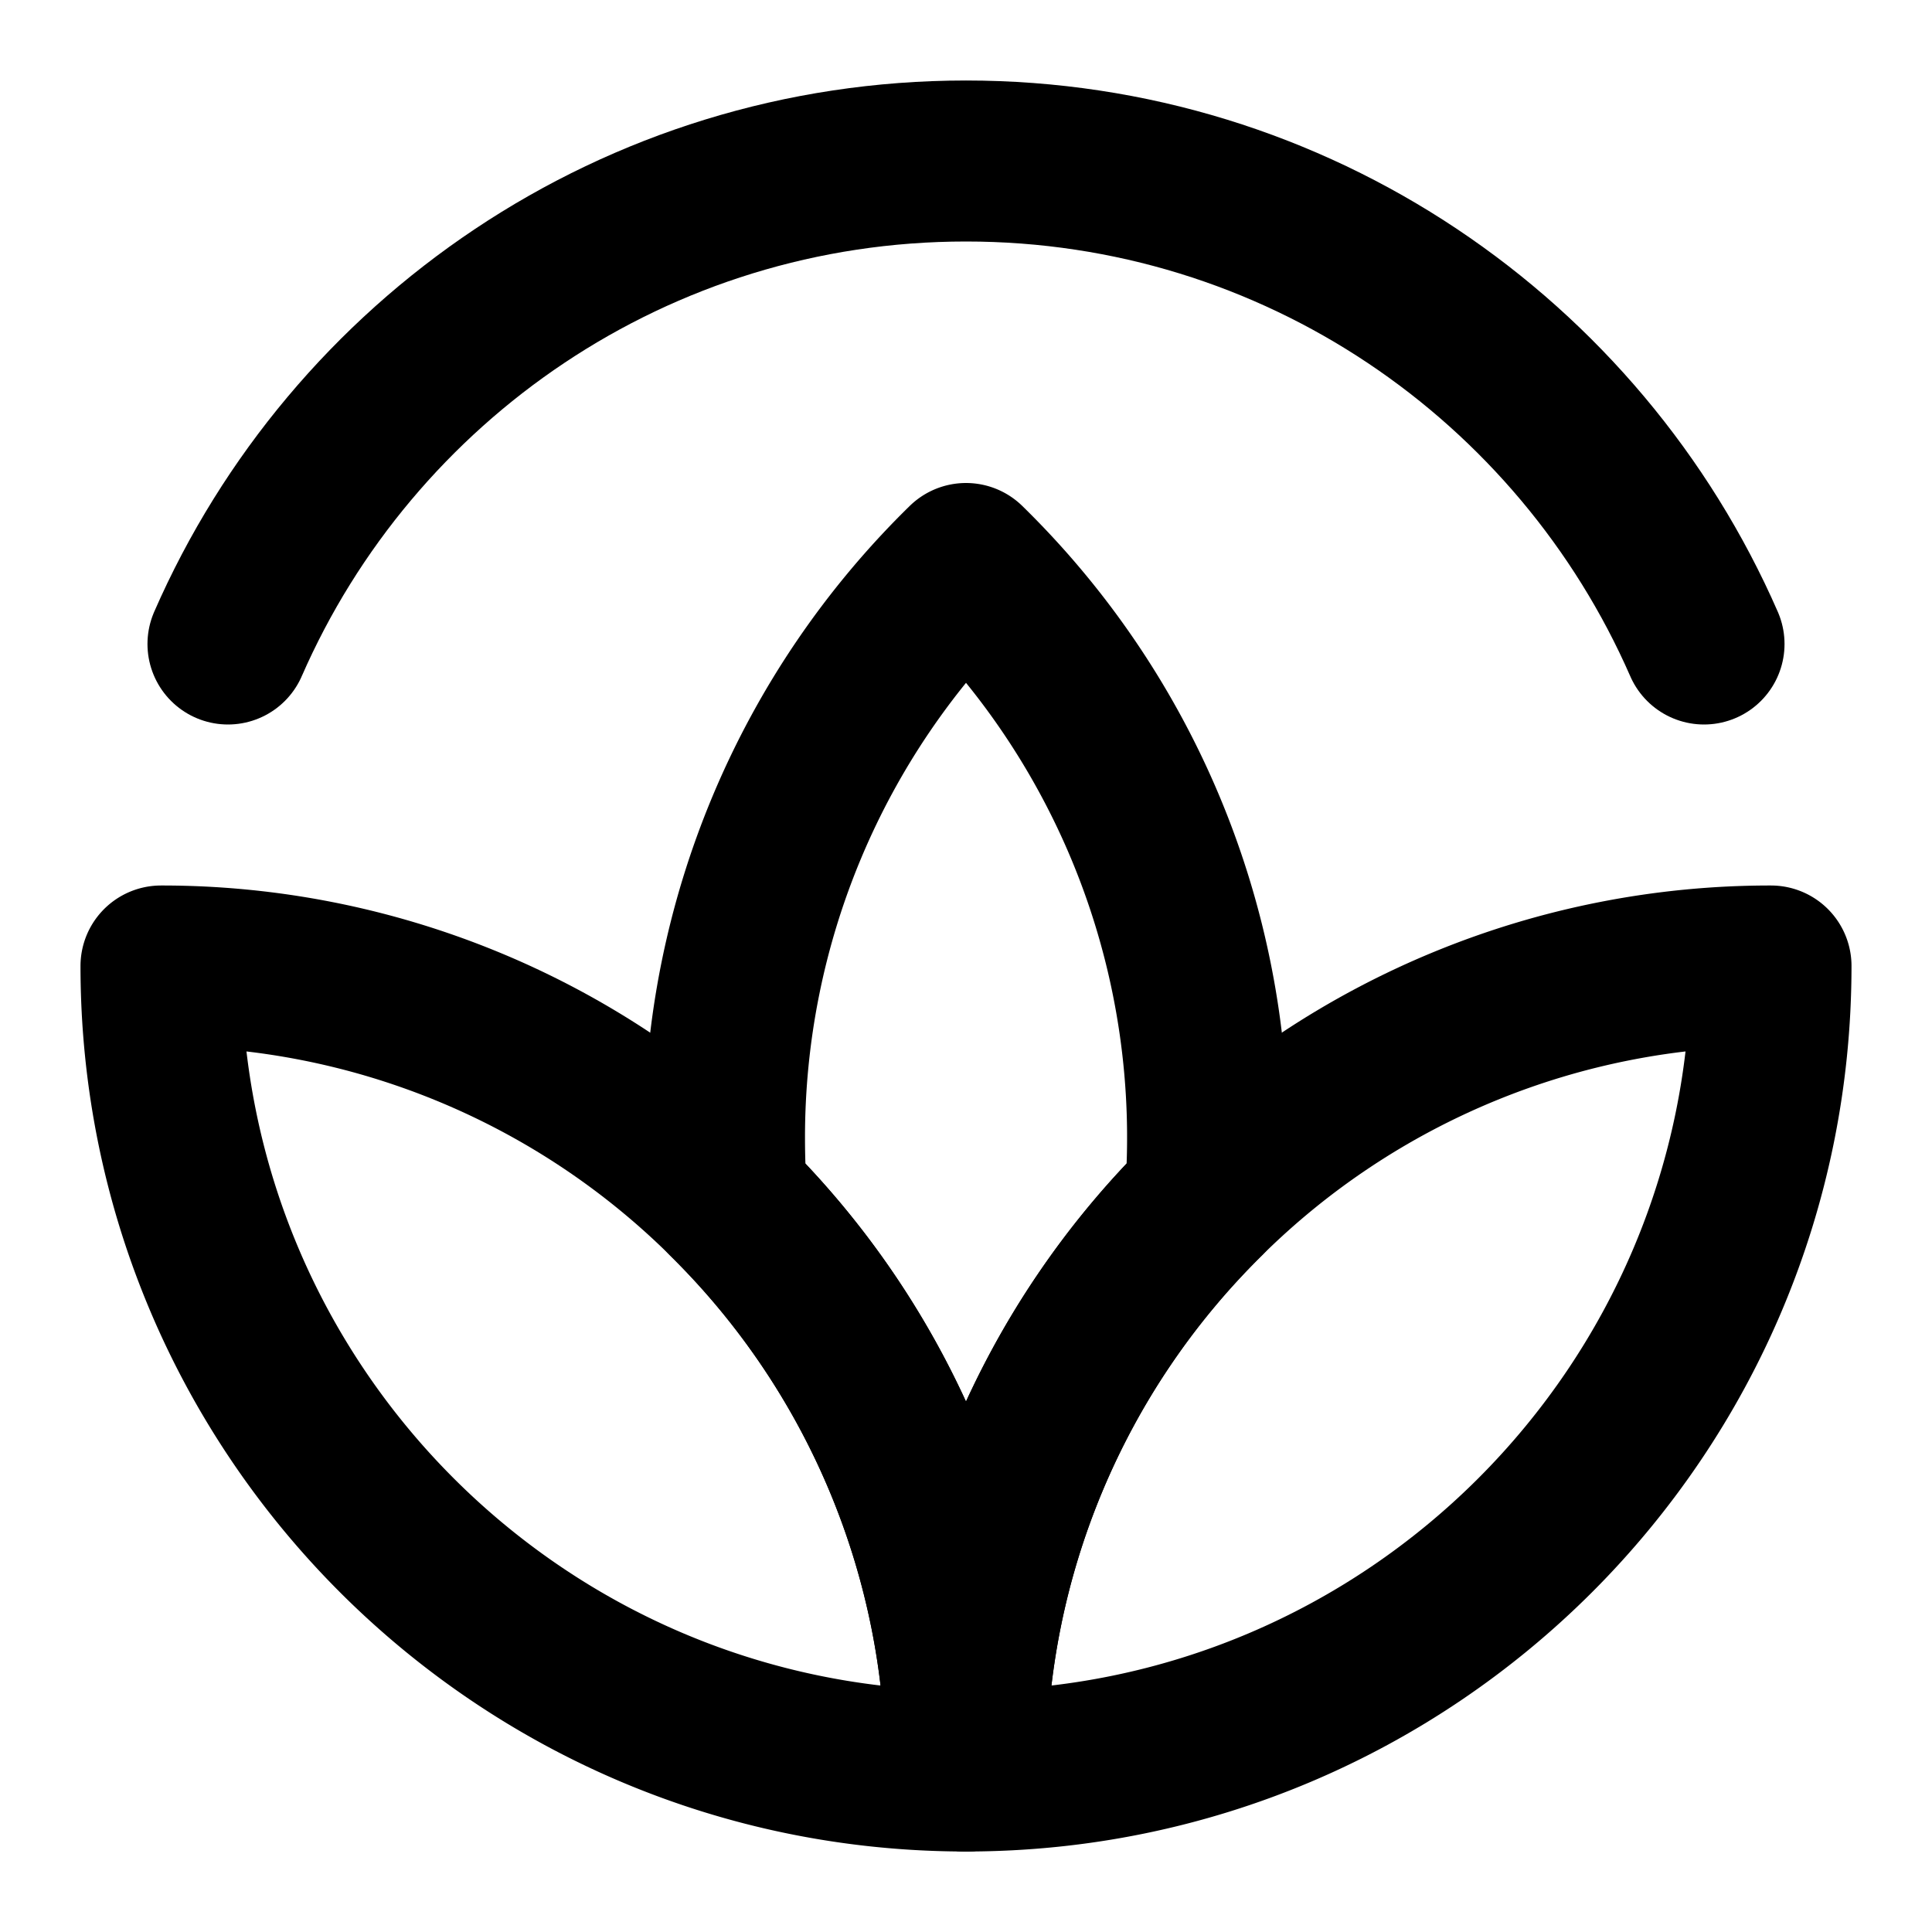
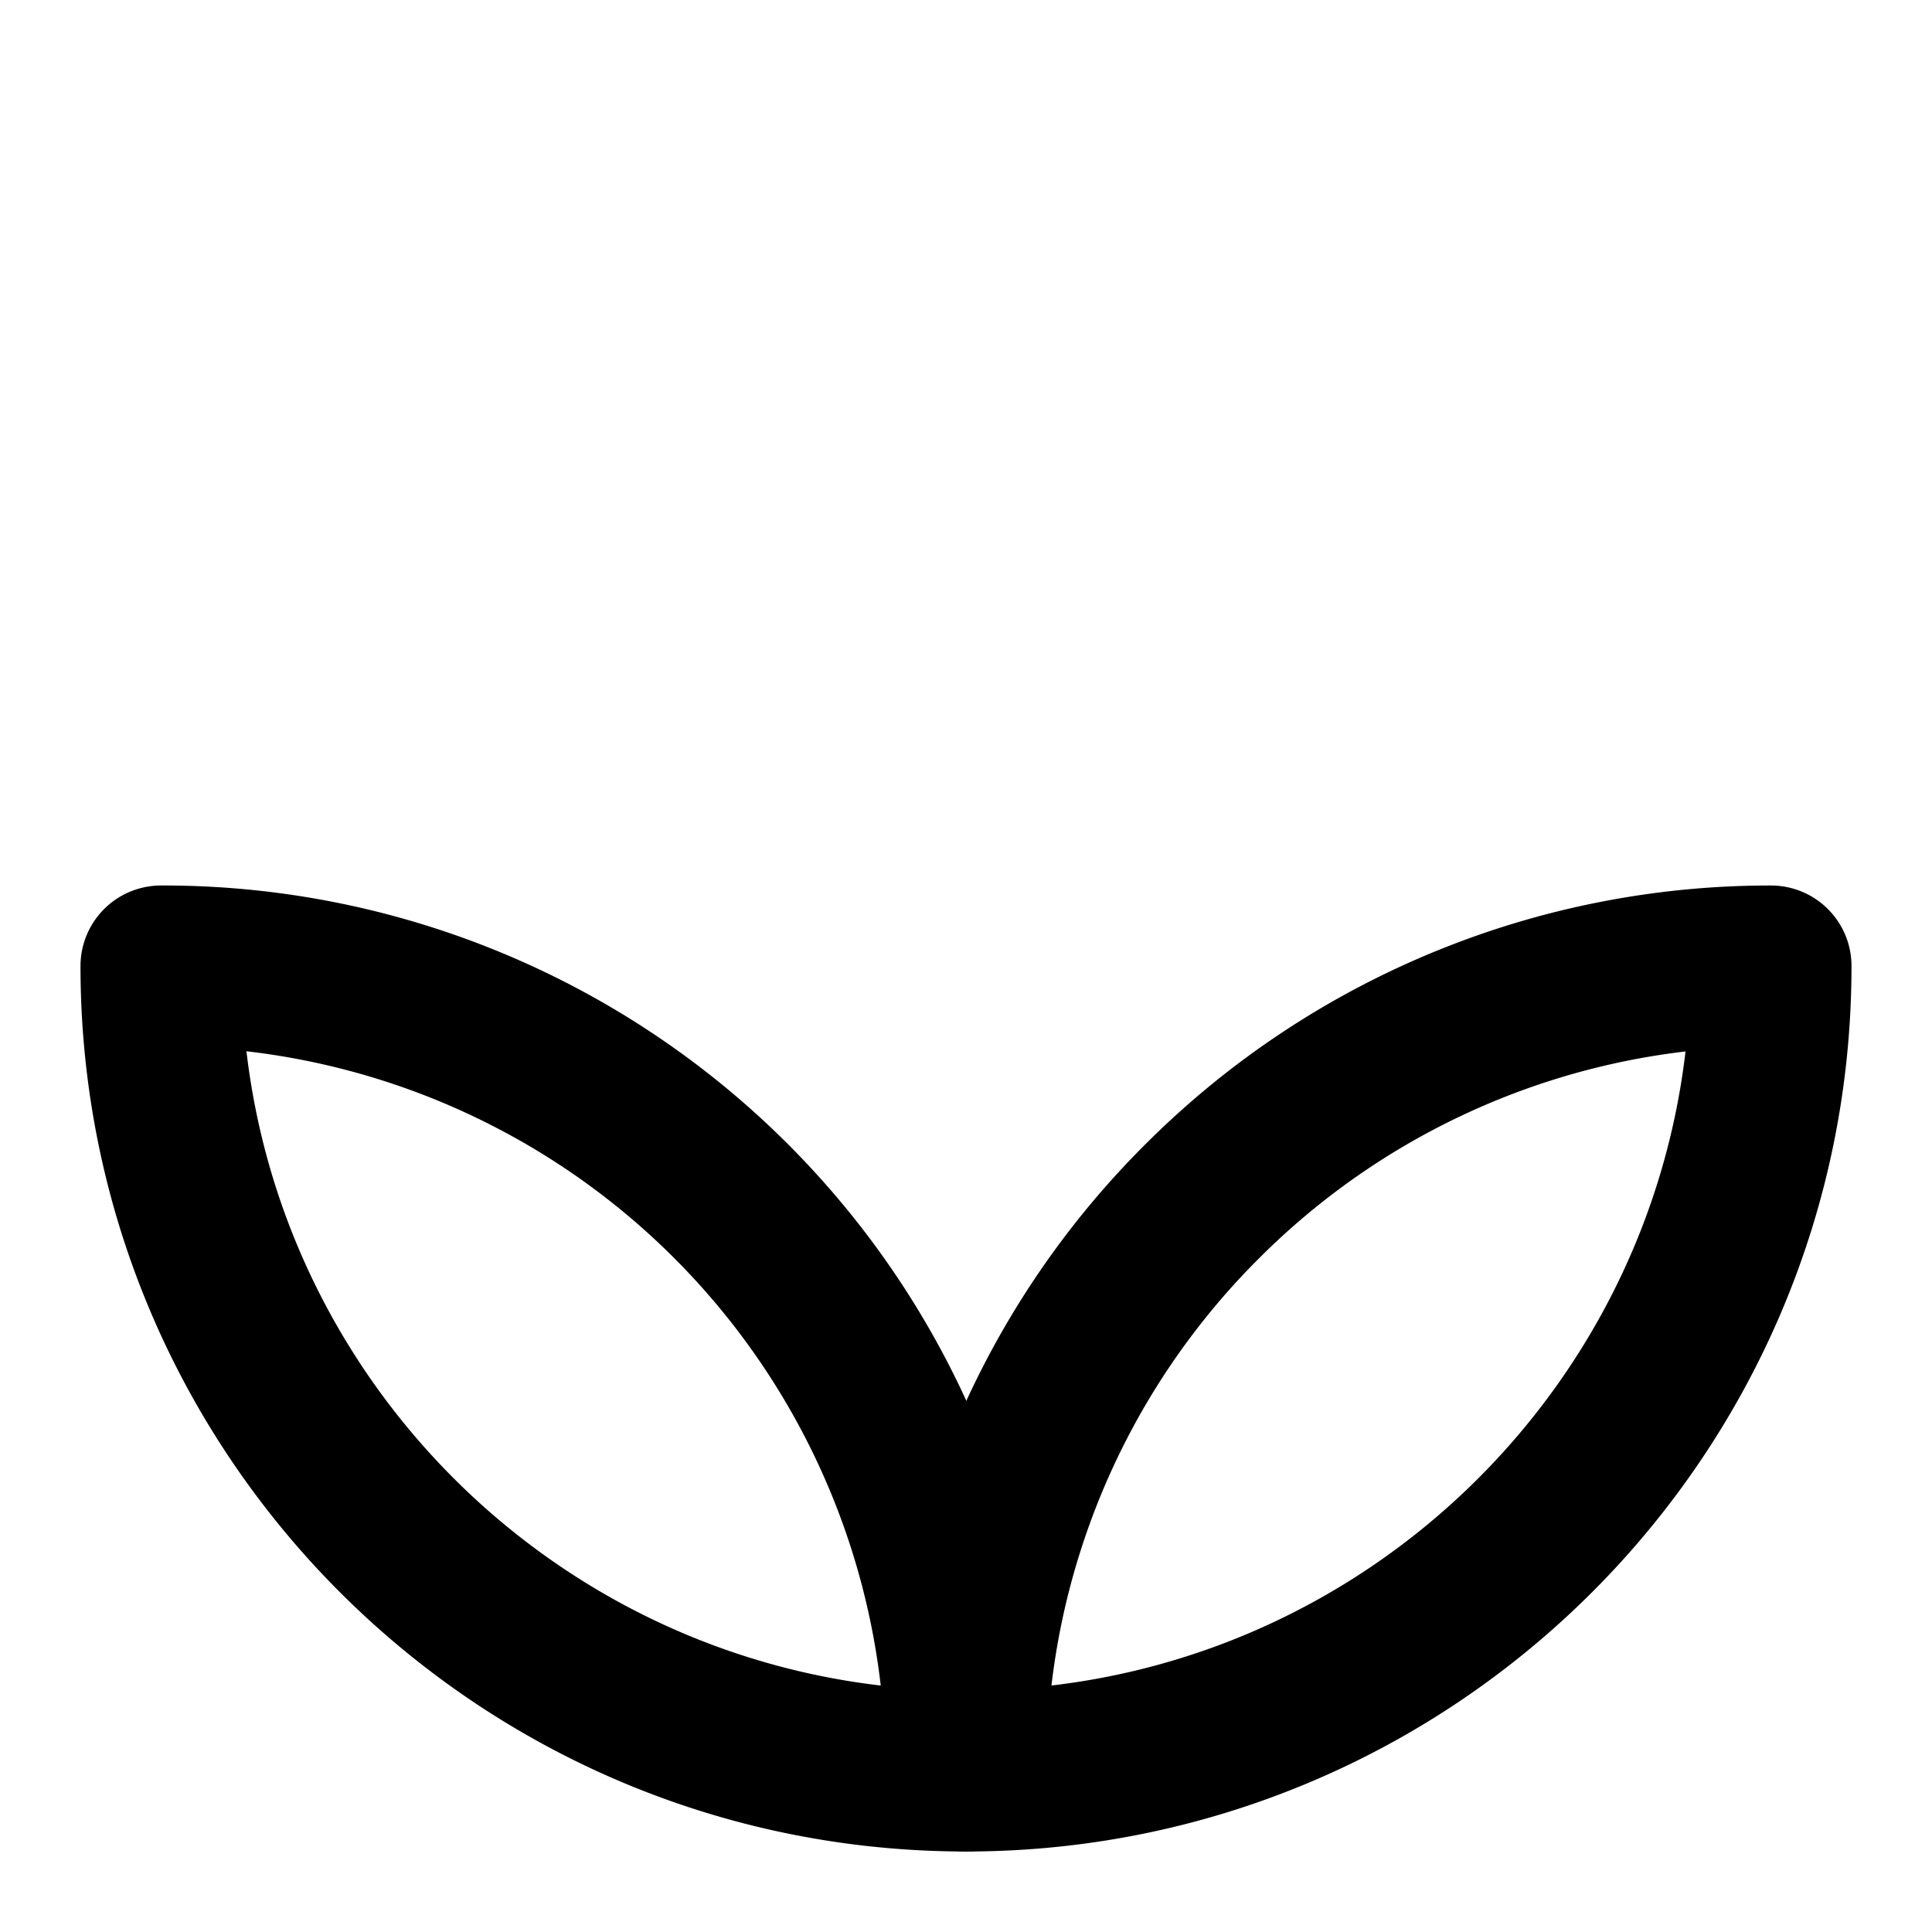
<svg xmlns="http://www.w3.org/2000/svg" aria-hidden="true" role="img" class="iconify iconify--icon-park-outline" width="32" height="32" preserveAspectRatio="xMidYMid meet" viewBox="0 0 48 48">
  <g fill="none" stroke="currentColor" stroke-linecap="round" stroke-linejoin="round" stroke-width="4">
-     <path d="M42.336 16C39.249 8.936 32.2 4 24 4C15.799 4 8.75 8.936 5.664 16" />
-     <path d="M24 14a19.94 19.94 0 0 0-6 14.283c0 .5.018.996.055 1.488A19.938 19.938 0 0 1 24 44a19.938 19.938 0 0 1 5.945-14.23A19.94 19.94 0 0 0 24 14Z" />
-     <path d="M4 24c0 11.046 8.954 20 20 20a19.938 19.938 0 0 0-5.945-14.23A19.936 19.936 0 0 0 4 24Z" />
+     <path d="M4 24c0 11.046 8.954 20 20 20A19.936 19.936 0 0 0 4 24Z" />
    <path d="M44 24c0 11.046-8.954 20-20 20a19.938 19.938 0 0 1 5.945-14.23A19.936 19.936 0 0 1 44 24Z" />
  </g>
</svg>